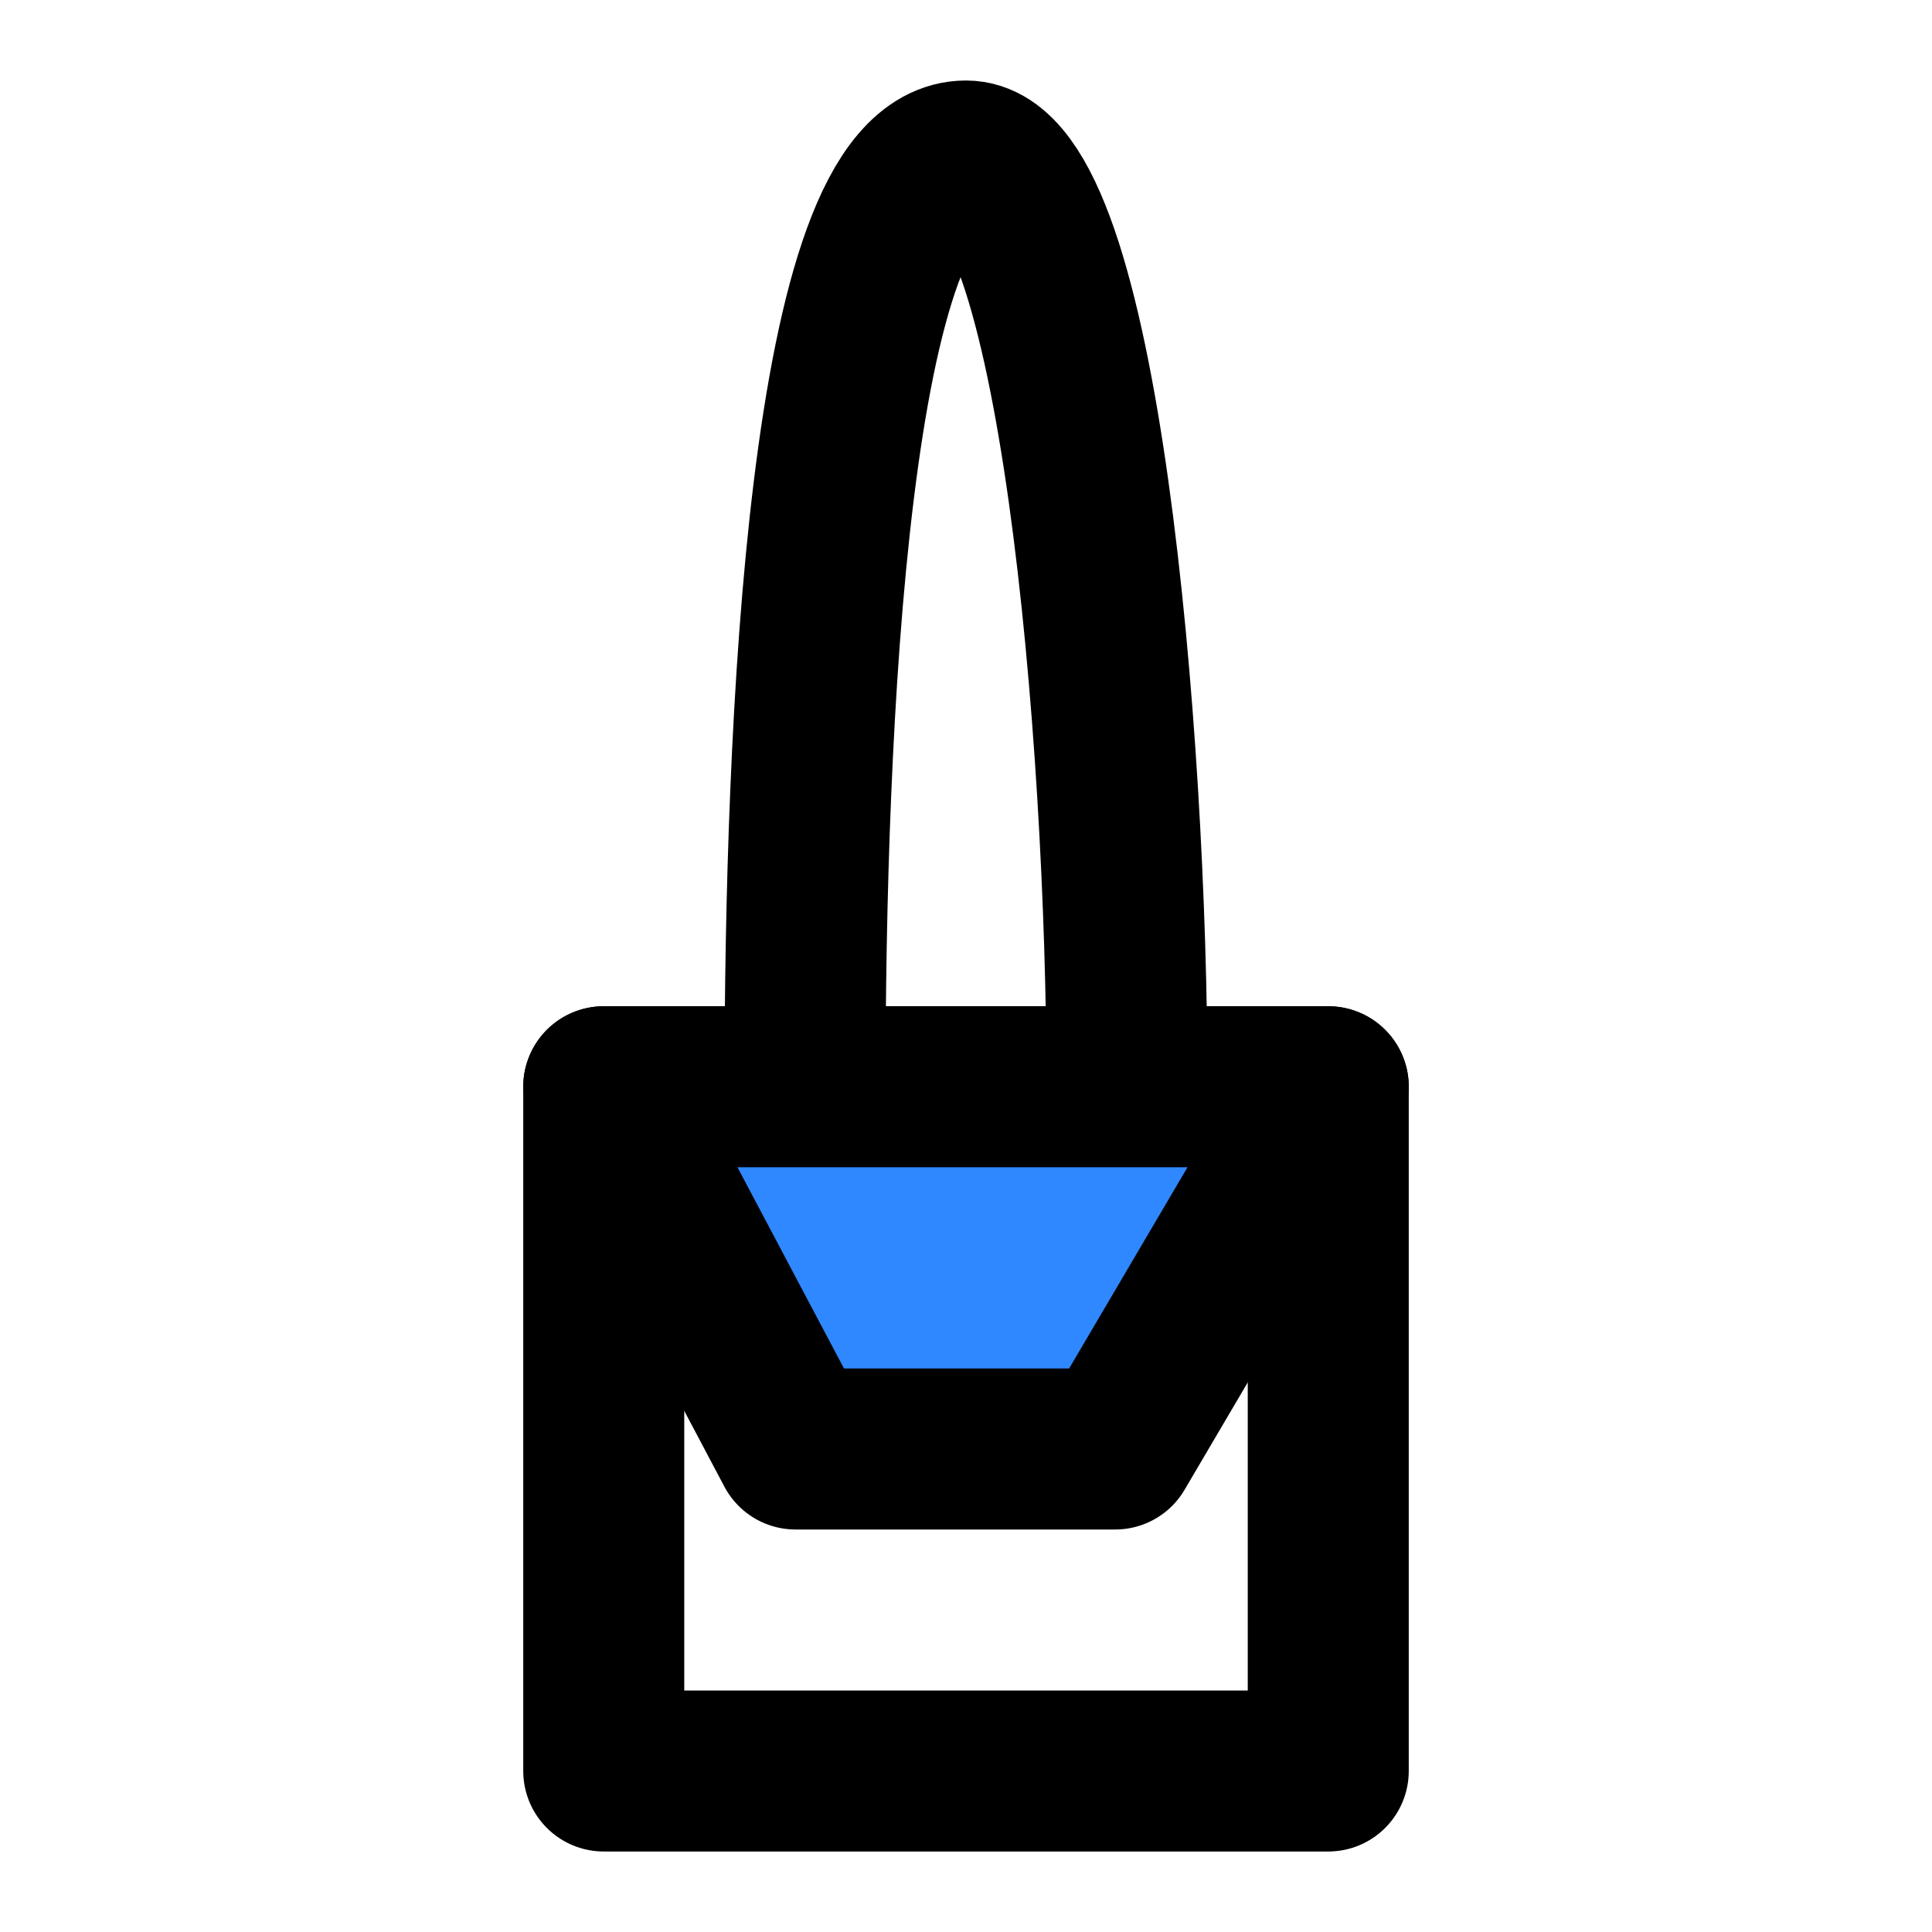
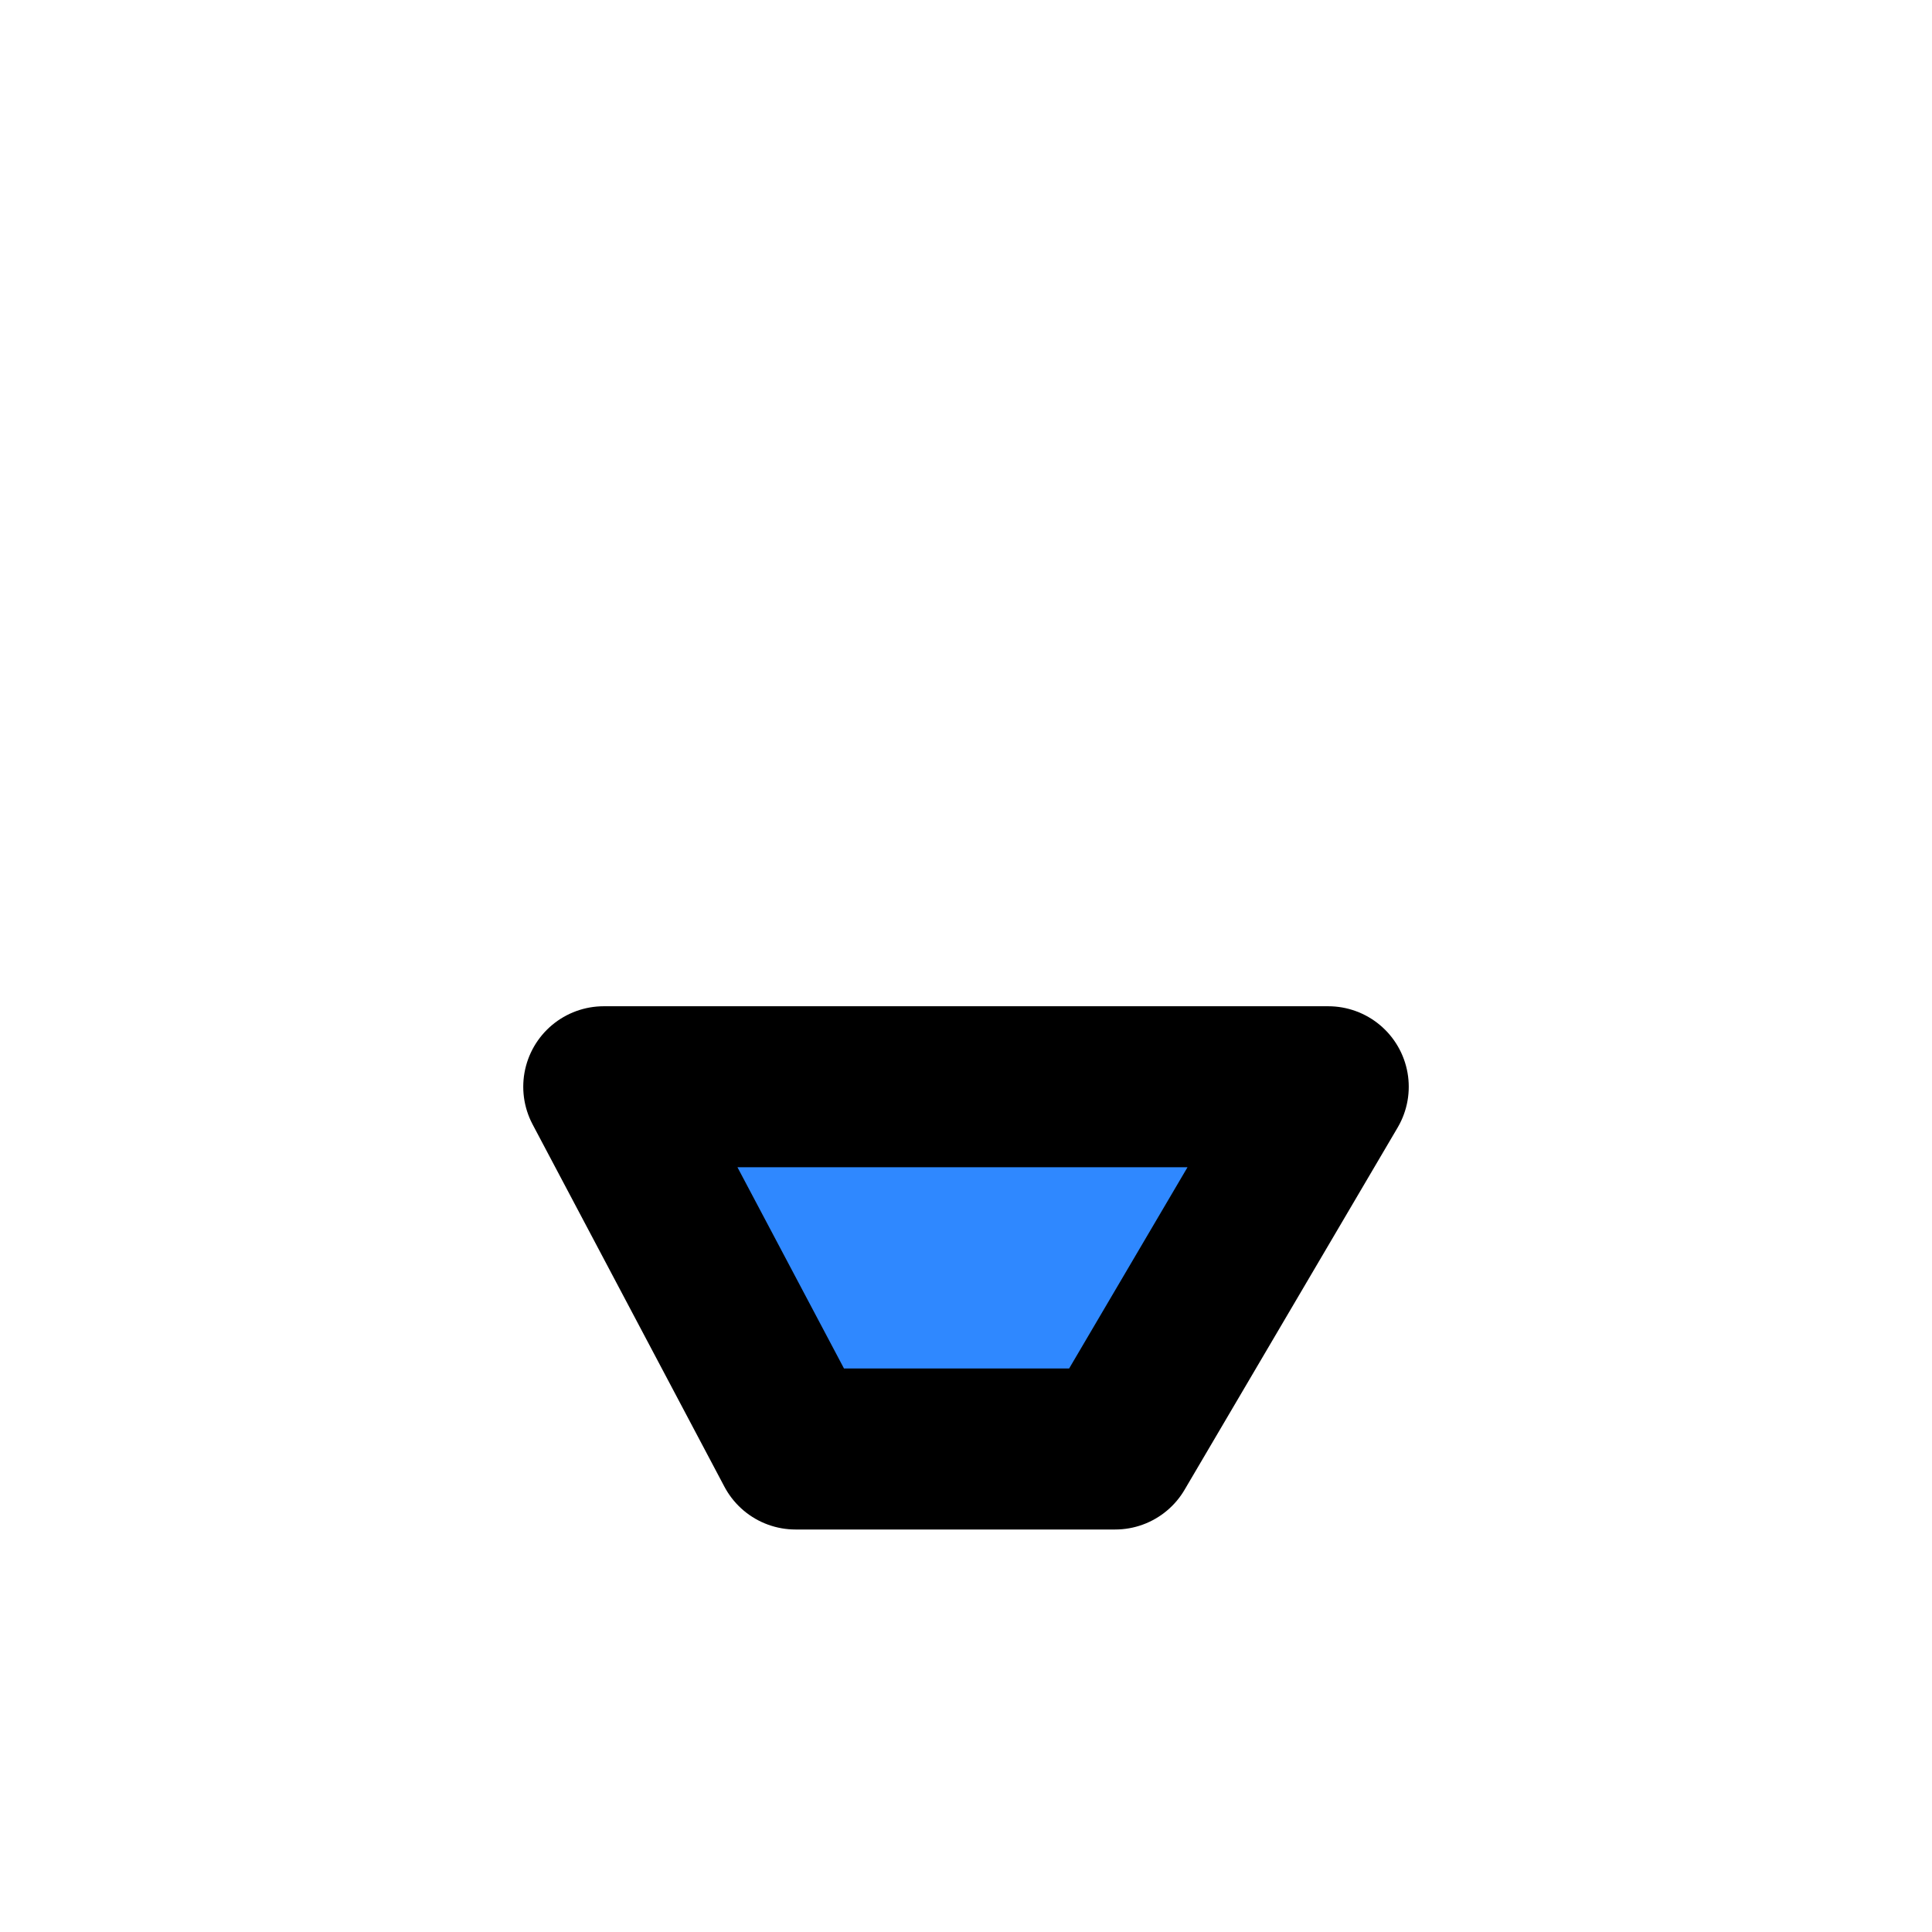
<svg xmlns="http://www.w3.org/2000/svg" width="48" height="48" viewBox="0 0 48 48" fill="none">
-   <path d="M28 27C28 18.181 26.781 4 24 4C20.571 4 20 18.181 20 27" stroke="black" stroke-width="4" stroke-linecap="round" stroke-linejoin="round" />
-   <rect x="15" y="27" width="18" height="17" stroke="black" stroke-width="4" stroke-linecap="round" stroke-linejoin="round" />
  <path d="M15 27H33L27.706 36H19.765L15 27Z" fill="#2F88FF" stroke="black" stroke-width="4" stroke-linecap="round" stroke-linejoin="round" />
</svg>